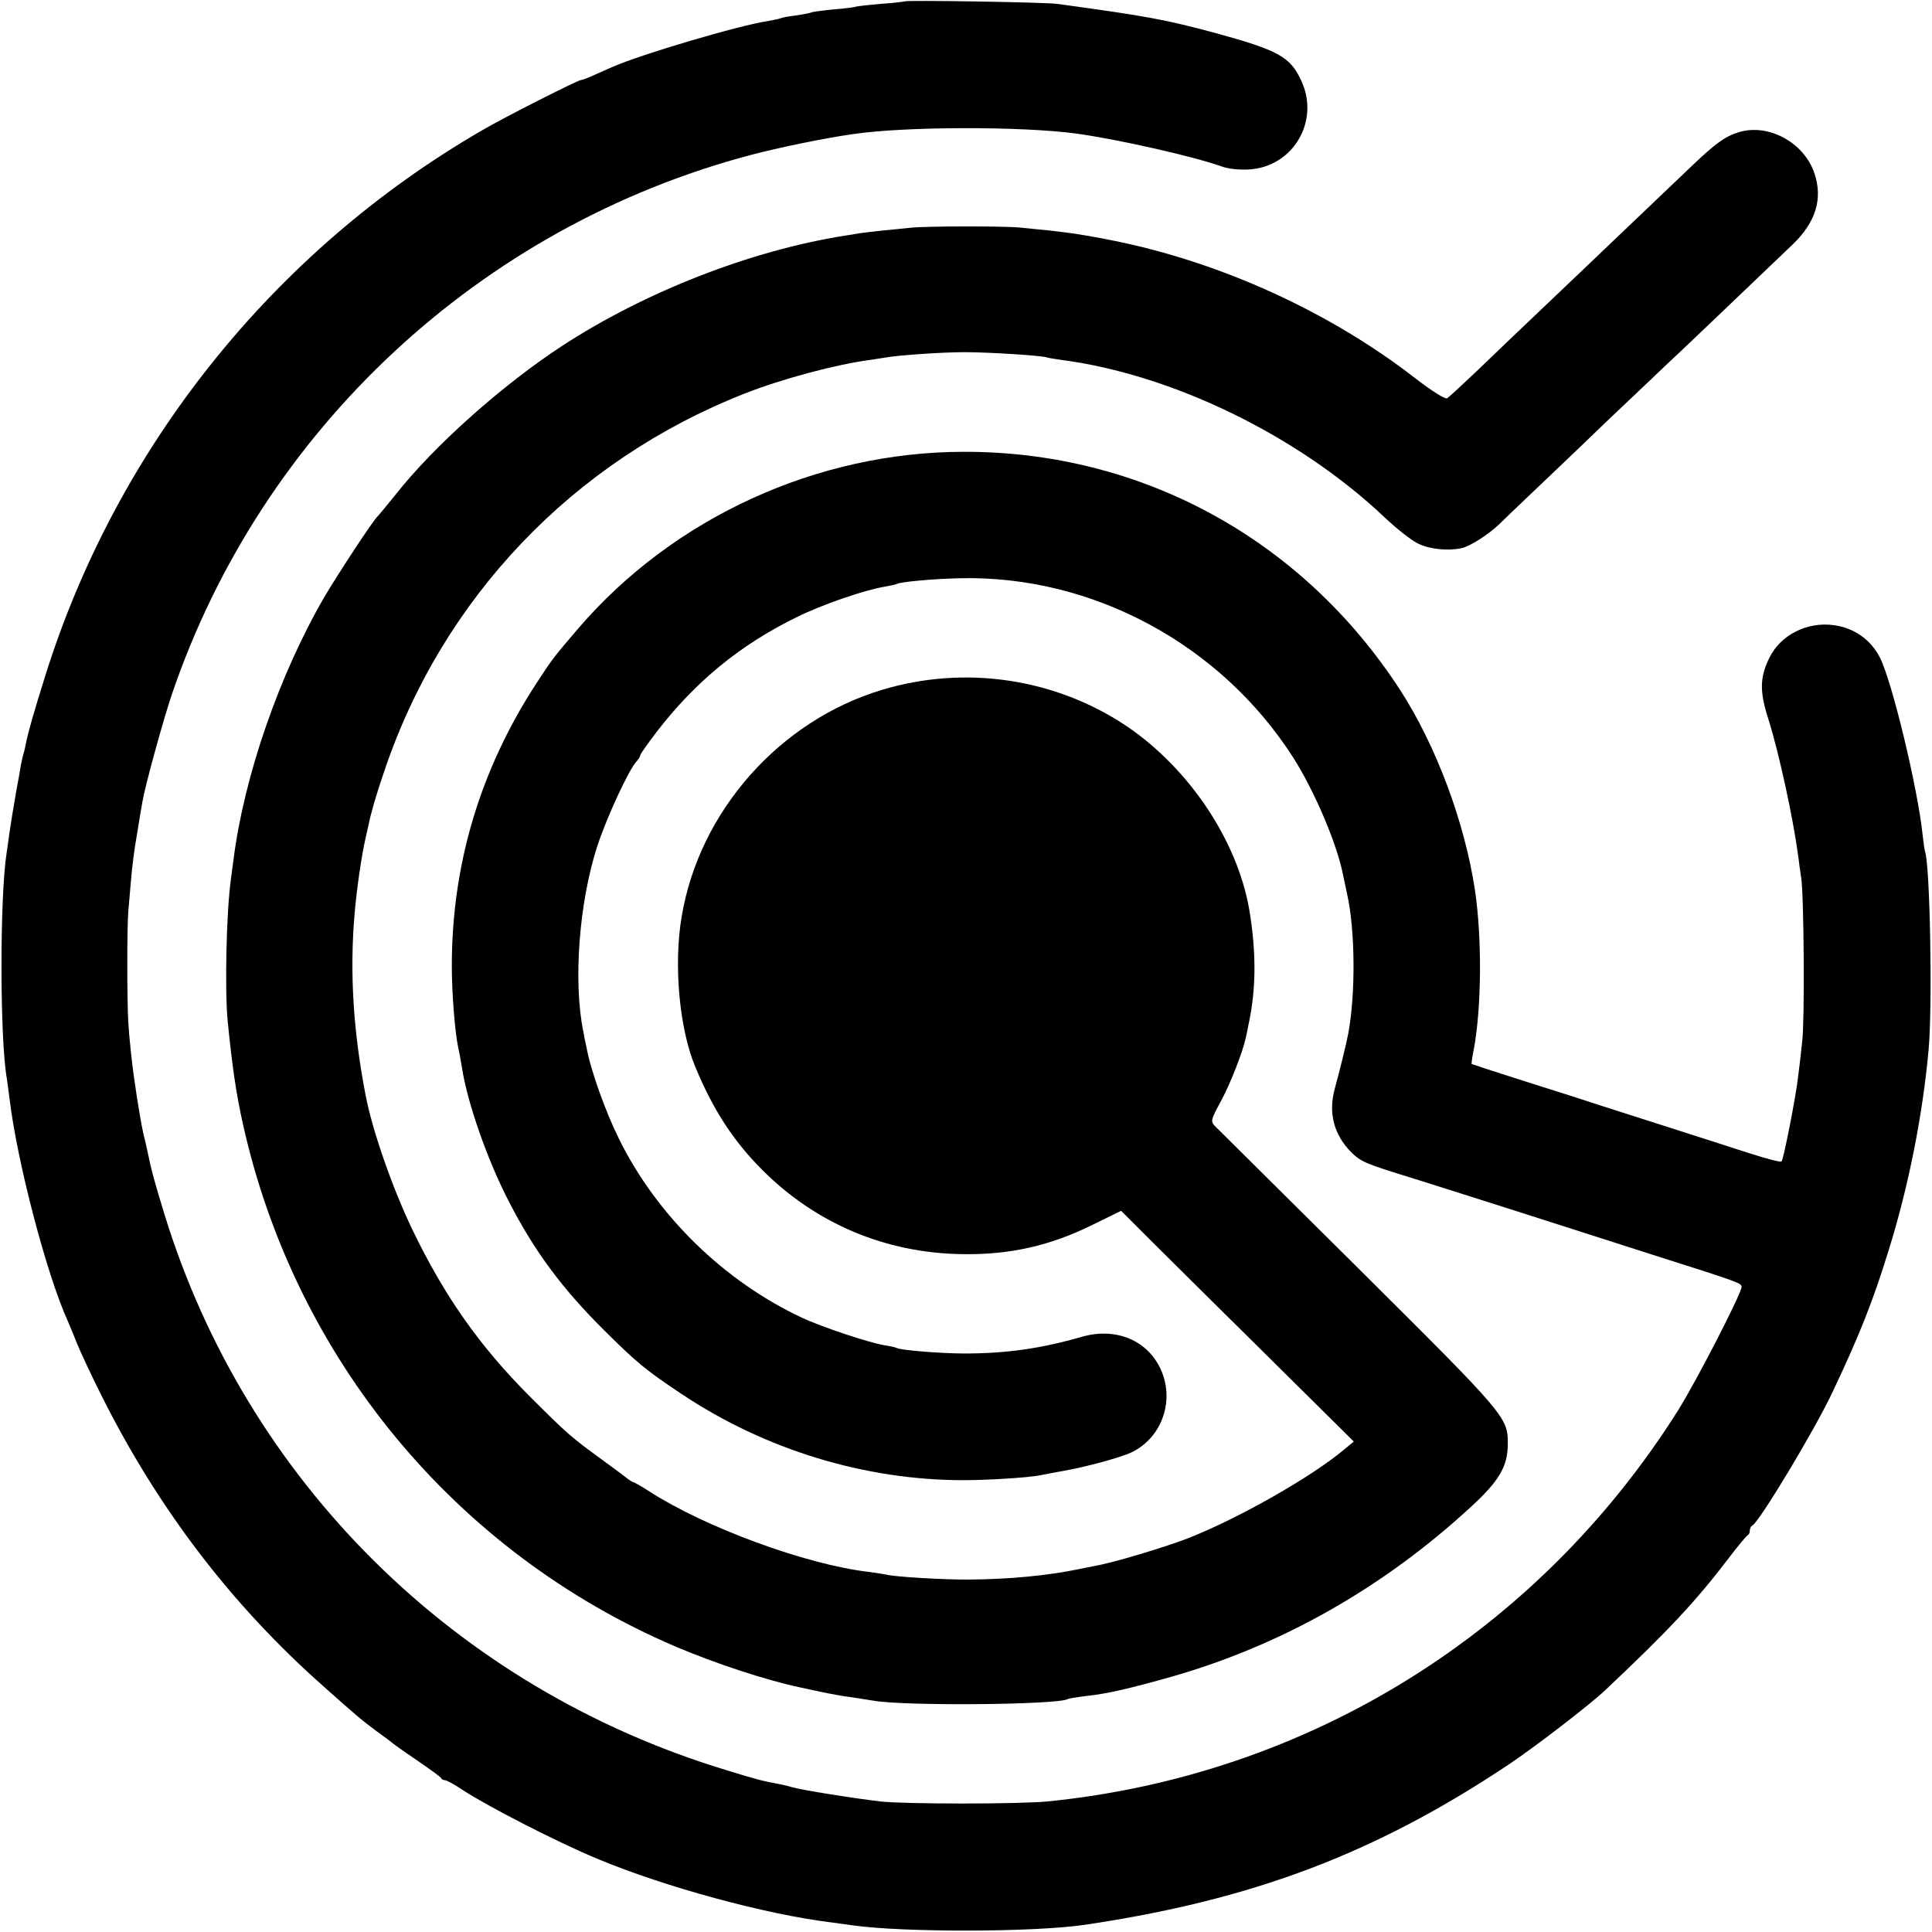
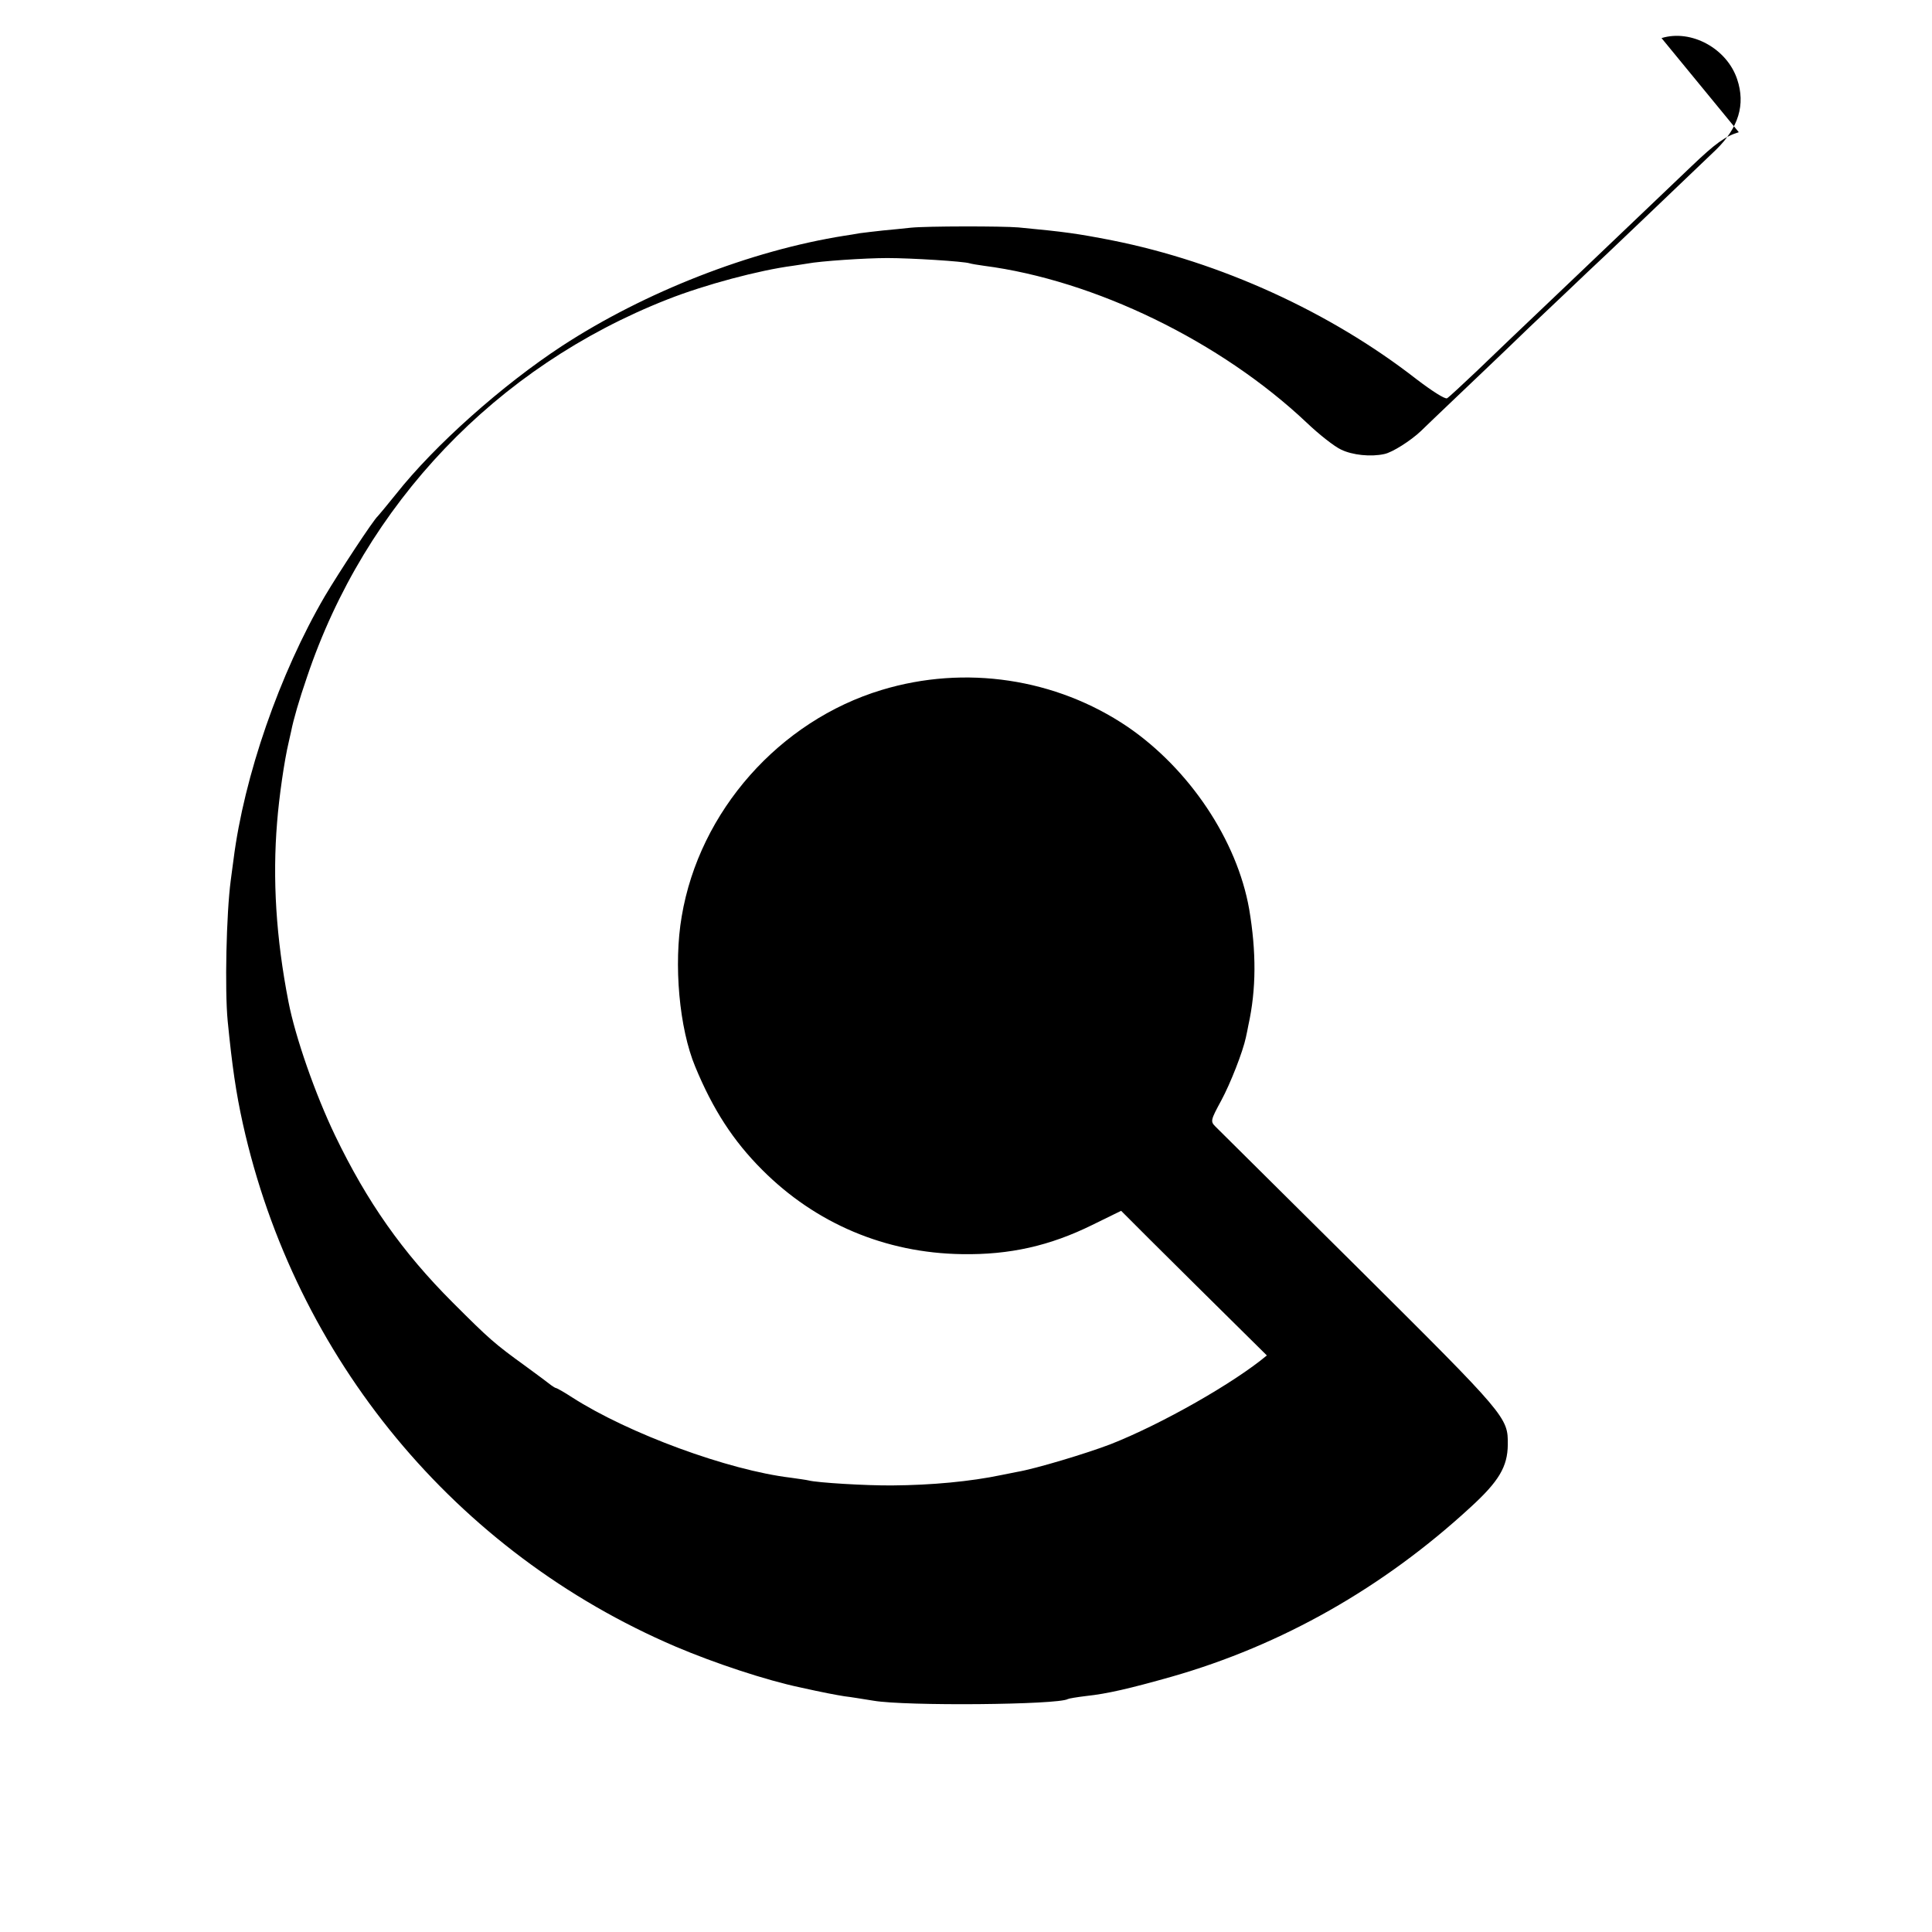
<svg xmlns="http://www.w3.org/2000/svg" version="1.0" width="700pt" height="700pt" viewBox="0 0 700 700" preserveAspectRatio="xMidYMid meet">
  <g transform="translate(0,700) scale(0.1,-0.1)" fill="#000000" stroke="none">
-     <path d="M3278 6995 c-2 -1 -41 -6 -87 -9 -47 -4 -87 -9 -90 -10 -3 -2 -40 -7 -80 -10 -41 -4 -78 -9 -81 -11 -4 -2 -29 -7 -56 -11 -27 -3 -52 -8 -55 -10 -4 -2 -24 -6 -45 -10 -104 -15 -462 -121 -566 -167 -18 -8 -49 -22 -70 -31 -20 -9 -39 -16 -43 -16 -11 0 -282 -137 -358 -182 -757 -438 -1327 -1152 -1585 -1983 -39 -124 -60 -198 -68 -238 -2 -10 -5 -26 -8 -35 -3 -9 -7 -28 -10 -42 -2 -14 -9 -54 -16 -90 -16 -92 -18 -107 -26 -159 -3 -25 -8 -57 -10 -71 -25 -159 -25 -676 1 -819 1 -9 6 -42 10 -75 27 -225 134 -634 210 -801 7 -16 23 -55 35 -85 12 -30 51 -113 87 -185 206 -412 472 -760 804 -1054 120 -107 138 -122 194 -164 28 -20 55 -40 60 -45 6 -5 46 -33 90 -63 44 -30 81 -57 83 -61 2 -5 8 -8 14 -8 6 0 34 -15 62 -34 89 -59 350 -193 491 -251 244 -102 609 -201 845 -230 30 -4 66 -9 80 -11 185 -26 657 -25 840 2 608 90 1052 258 1535 580 96 64 299 220 353 272 226 213 327 321 445 476 34 45 65 82 70 84 4 2 7 10 7 17 0 7 4 15 8 17 24 9 228 349 291 483 101 213 148 334 204 515 73 234 124 495 145 730 14 162 5 659 -13 714 -2 6 -6 34 -9 61 -17 166 -111 558 -155 643 -33 65 -95 108 -168 117 -96 13 -193 -36 -233 -120 -34 -70 -35 -121 -3 -220 39 -124 90 -360 108 -495 3 -25 8 -61 11 -80 10 -62 13 -513 4 -590 -4 -41 -11 -100 -15 -130 -8 -73 -53 -301 -60 -308 -3 -4 -56 10 -118 30 -62 20 -220 71 -352 113 -132 42 -265 85 -295 95 -30 9 -122 39 -205 65 -82 26 -151 49 -153 50 -1 1 2 25 8 54 28 151 30 402 4 576 -37 246 -141 524 -271 725 -355 547 -938 865 -1583 863 -531 -1 -1050 -239 -1394 -639 -89 -104 -94 -110 -152 -199 -204 -313 -307 -656 -307 -1025 0 -98 11 -237 23 -295 5 -22 11 -56 14 -75 20 -128 93 -336 171 -486 93 -180 193 -314 344 -464 119 -118 149 -143 281 -231 301 -201 663 -312 1020 -312 88 0 236 9 280 18 14 3 52 10 85 16 84 15 204 48 243 66 115 54 162 196 103 311 -51 100 -164 143 -283 108 -146 -42 -272 -60 -423 -60 -87 0 -233 12 -246 20 -4 2 -24 7 -45 10 -55 9 -227 66 -299 100 -282 132 -526 370 -663 649 -48 97 -102 247 -117 330 -5 22 -10 47 -11 55 -38 181 -16 471 50 674 35 106 113 275 142 307 8 8 14 19 14 23 0 4 27 42 59 84 140 182 303 316 508 416 90 45 248 99 317 110 21 4 41 8 45 10 12 8 137 19 232 21 479 10 942 -240 1204 -649 77 -120 161 -318 181 -426 3 -14 10 -45 15 -70 29 -129 31 -359 4 -505 -7 -37 -31 -134 -49 -200 -24 -87 -3 -167 60 -230 34 -34 53 -42 219 -93 55 -17 228 -72 385 -122 157 -50 377 -121 490 -157 315 -100 320 -102 320 -116 0 -23 -163 -340 -230 -447 -508 -806 -1342 -1323 -2285 -1417 -102 -10 -519 -10 -605 0 -103 12 -287 42 -318 51 -9 3 -29 8 -44 11 -66 12 -84 17 -195 51 -982 297 -1740 1048 -2037 2014 -36 117 -49 165 -62 230 -3 14 -9 41 -14 60 -7 30 -21 110 -35 210 -7 49 -17 142 -20 193 -5 77 -5 355 0 407 2 25 7 77 10 115 3 39 12 111 21 160 8 50 17 104 20 120 10 59 74 292 107 390 326 958 1118 1695 2099 1954 99 26 262 60 368 75 188 28 608 29 810 2 151 -21 422 -82 526 -119 24 -9 64 -13 99 -11 160 9 258 175 190 321 -40 87 -81 110 -310 173 -187 50 -246 61 -575 106 -45 6 -546 14 -552 9z" />
-     <path d="M6300 6521 c-50 -15 -86 -42 -170 -122 -233 -222 -612 -584 -660 -629 -15 -14 -69 -66 -121 -116 -52 -49 -99 -93 -106 -97 -7 -4 -53 25 -112 70 -312 243 -710 424 -1101 502 -128 25 -171 31 -340 47 -59 5 -332 5 -390 -1 -25 -3 -70 -7 -100 -10 -30 -3 -68 -8 -85 -10 -16 -3 -41 -7 -55 -9 -341 -54 -724 -204 -1023 -399 -217 -142 -463 -361 -602 -537 -33 -41 -63 -77 -66 -80 -15 -12 -141 -204 -192 -290 -164 -281 -293 -653 -331 -955 -2 -17 -7 -50 -10 -75 -16 -121 -22 -397 -11 -510 16 -162 30 -259 55 -372 189 -850 770 -1553 1568 -1894 141 -60 328 -122 452 -148 85 -19 129 -27 160 -32 19 -2 67 -10 105 -16 116 -20 669 -15 704 6 3 2 33 7 66 11 76 8 158 27 310 70 399 114 766 322 1083 614 103 94 134 147 135 226 1 100 -2 103 -543 641 -276 274 -509 505 -516 512 -19 19 -18 23 21 95 33 61 78 176 89 228 3 13 7 33 9 44 29 131 29 267 3 421 -44 250 -217 508 -441 661 -259 175 -588 225 -891 133 -370 -112 -660 -439 -724 -820 -30 -174 -9 -406 49 -545 64 -155 138 -269 242 -373 194 -195 447 -302 724 -306 173 -3 319 30 473 106 l104 51 106 -106 c59 -59 249 -247 422 -418 l315 -312 -35 -29 c-118 -99 -381 -249 -567 -322 -86 -33 -272 -89 -338 -100 -16 -3 -41 -8 -55 -11 -114 -24 -256 -37 -396 -38 -96 -1 -274 10 -304 18 -8 2 -37 6 -65 10 -226 27 -588 160 -792 291 -29 19 -56 34 -59 34 -2 0 -10 5 -17 10 -7 6 -49 37 -94 70 -112 81 -130 97 -263 230 -182 182 -310 364 -426 605 -72 150 -144 356 -169 485 -45 231 -58 444 -41 650 7 90 26 223 42 290 3 14 7 32 9 40 8 41 29 114 57 195 211 628 685 1125 1306 1369 137 54 333 106 455 122 15 2 38 6 52 8 47 9 210 20 290 20 86 0 277 -12 298 -19 6 -2 30 -6 52 -9 401 -52 858 -274 1170 -569 44 -42 100 -86 124 -97 41 -20 108 -27 157 -16 29 6 95 48 132 83 16 16 69 66 118 113 49 47 173 164 274 262 102 97 199 188 215 204 27 24 326 310 462 440 82 80 108 164 77 256 -37 111 -166 182 -274 149z" />
+     <path d="M6300 6521 c-50 -15 -86 -42 -170 -122 -233 -222 -612 -584 -660 -629 -15 -14 -69 -66 -121 -116 -52 -49 -99 -93 -106 -97 -7 -4 -53 25 -112 70 -312 243 -710 424 -1101 502 -128 25 -171 31 -340 47 -59 5 -332 5 -390 -1 -25 -3 -70 -7 -100 -10 -30 -3 -68 -8 -85 -10 -16 -3 -41 -7 -55 -9 -341 -54 -724 -204 -1023 -399 -217 -142 -463 -361 -602 -537 -33 -41 -63 -77 -66 -80 -15 -12 -141 -204 -192 -290 -164 -281 -293 -653 -331 -955 -2 -17 -7 -50 -10 -75 -16 -121 -22 -397 -11 -510 16 -162 30 -259 55 -372 189 -850 770 -1553 1568 -1894 141 -60 328 -122 452 -148 85 -19 129 -27 160 -32 19 -2 67 -10 105 -16 116 -20 669 -15 704 6 3 2 33 7 66 11 76 8 158 27 310 70 399 114 766 322 1083 614 103 94 134 147 135 226 1 100 -2 103 -543 641 -276 274 -509 505 -516 512 -19 19 -18 23 21 95 33 61 78 176 89 228 3 13 7 33 9 44 29 131 29 267 3 421 -44 250 -217 508 -441 661 -259 175 -588 225 -891 133 -370 -112 -660 -439 -724 -820 -30 -174 -9 -406 49 -545 64 -155 138 -269 242 -373 194 -195 447 -302 724 -306 173 -3 319 30 473 106 l104 51 106 -106 c59 -59 249 -247 422 -418 c-118 -99 -381 -249 -567 -322 -86 -33 -272 -89 -338 -100 -16 -3 -41 -8 -55 -11 -114 -24 -256 -37 -396 -38 -96 -1 -274 10 -304 18 -8 2 -37 6 -65 10 -226 27 -588 160 -792 291 -29 19 -56 34 -59 34 -2 0 -10 5 -17 10 -7 6 -49 37 -94 70 -112 81 -130 97 -263 230 -182 182 -310 364 -426 605 -72 150 -144 356 -169 485 -45 231 -58 444 -41 650 7 90 26 223 42 290 3 14 7 32 9 40 8 41 29 114 57 195 211 628 685 1125 1306 1369 137 54 333 106 455 122 15 2 38 6 52 8 47 9 210 20 290 20 86 0 277 -12 298 -19 6 -2 30 -6 52 -9 401 -52 858 -274 1170 -569 44 -42 100 -86 124 -97 41 -20 108 -27 157 -16 29 6 95 48 132 83 16 16 69 66 118 113 49 47 173 164 274 262 102 97 199 188 215 204 27 24 326 310 462 440 82 80 108 164 77 256 -37 111 -166 182 -274 149z" />
  </g>
</svg>